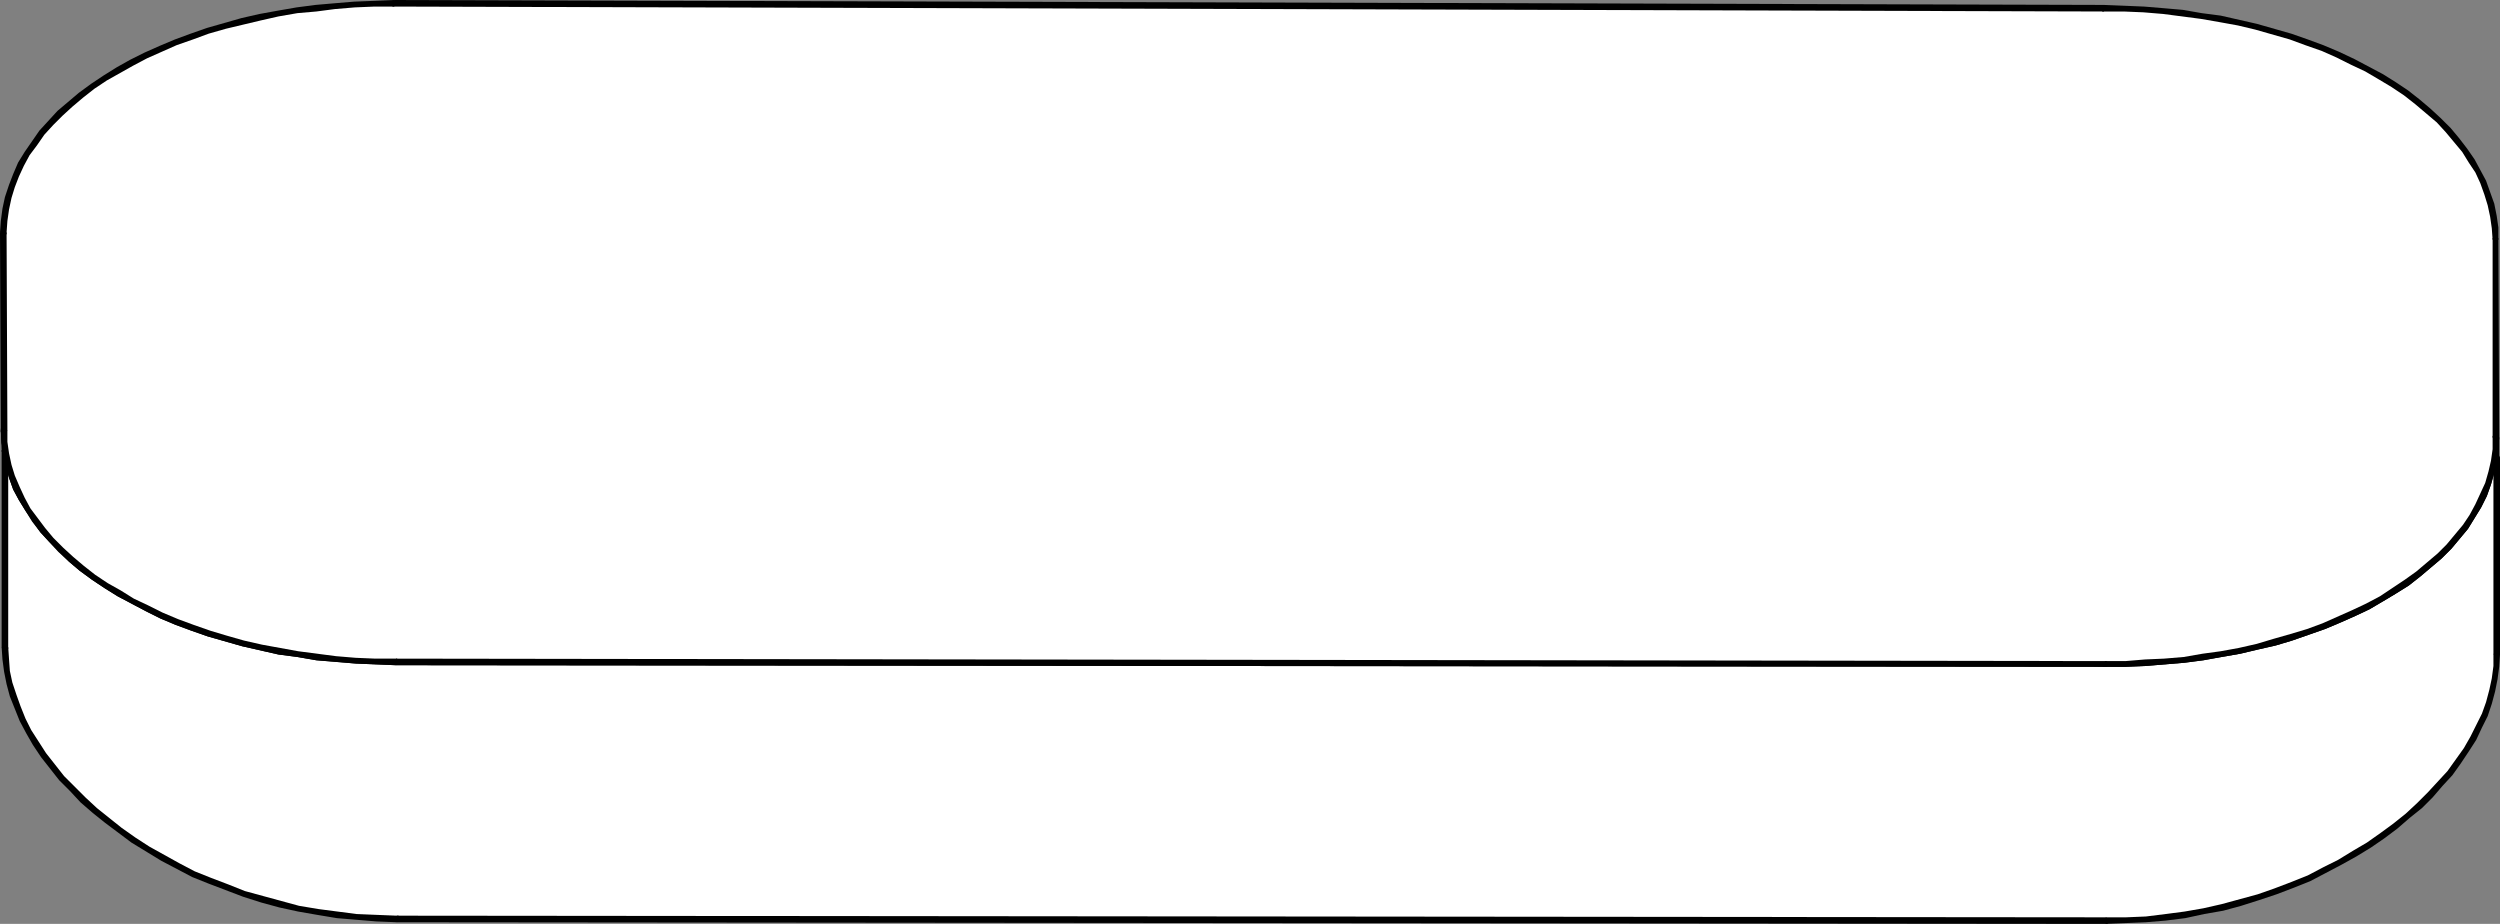
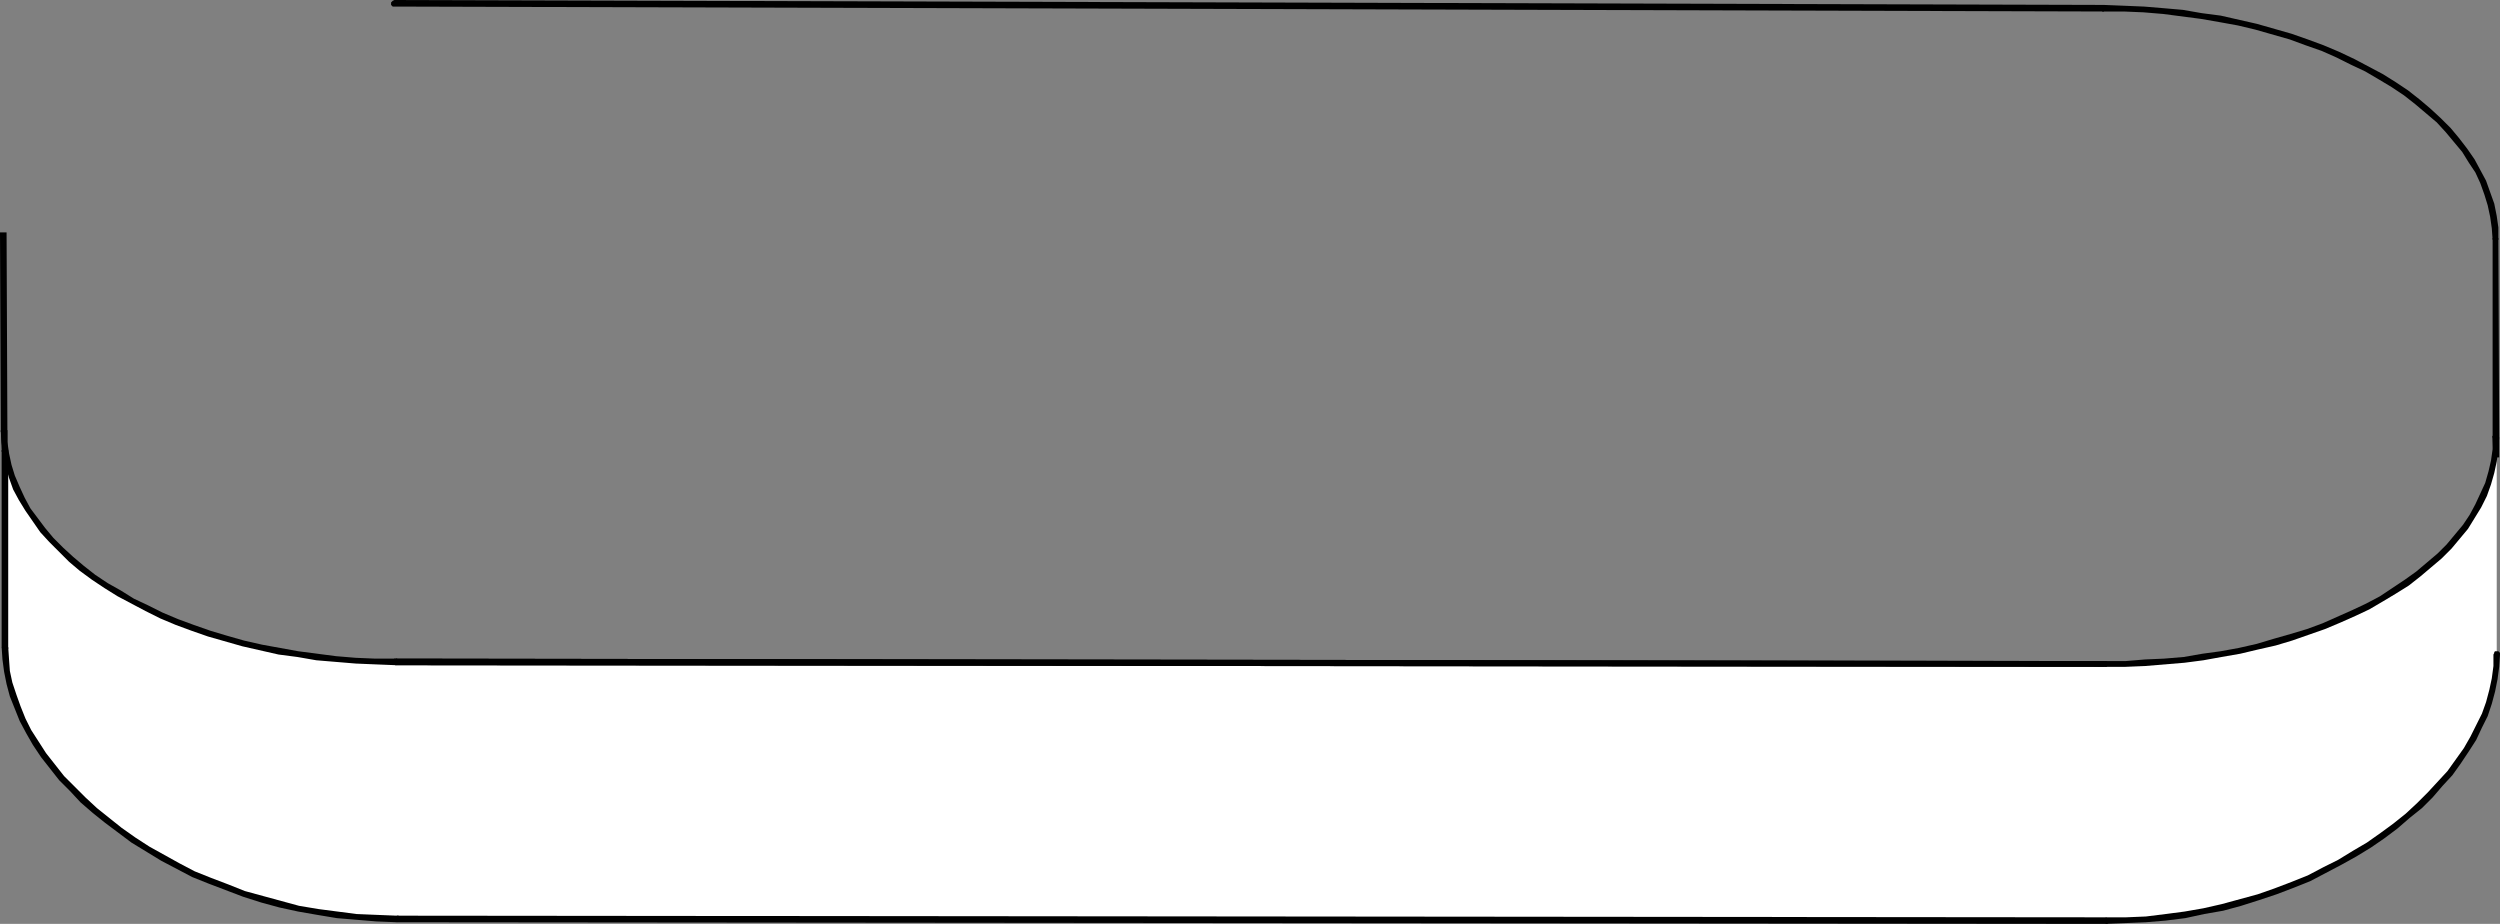
<svg xmlns="http://www.w3.org/2000/svg" xmlns:ns1="http://sodipodi.sourceforge.net/DTD/sodipodi-0.dtd" xmlns:ns2="http://www.inkscape.org/namespaces/inkscape" version="1.0" width="130.108mm" height="48.082mm" id="svg20" ns1:docname="Caplet.wmf">
  <rect width="100%" height="100%" fill="#808080" stroke="none" />
  <ns1:namedview id="namedview20" pagecolor="#ffffff" bordercolor="#000000" borderopacity="0.25" ns2:showpageshadow="2" ns2:pageopacity="0.0" ns2:pagecheckerboard="0" ns2:deskcolor="#d1d1d1" ns2:document-units="mm" />
  <defs id="defs1">
    <pattern id="WMFhbasepattern" patternUnits="userSpaceOnUse" width="6" height="6" x="0" y="0" />
  </defs>
  <path style="fill:#ffffff;fill-opacity:1;fill-rule:evenodd;stroke:none" d="m 0.97,88.522 v 38.769 l 0.162,2.423 0.323,2.261 0.485,2.423 0.646,2.423 0.808,2.423 1.131,2.261 1.131,2.423 1.454,2.261 1.454,2.261 1.778,2.423 1.778,2.1 2.101,2.261 2.101,2.1 2.262,2.1 2.424,1.938 2.586,1.938 2.747,1.938 2.747,1.777 2.909,1.777 3.07,1.615 3.07,1.454 3.232,1.454 3.232,1.292 3.394,1.131 3.555,1.131 3.555,0.969 3.717,0.808 3.717,0.808 3.717,0.485 3.878,0.323 3.878,0.323 4.04,0.162 336.128,0.323 h 4.04 l 3.878,-0.323 3.878,-0.323 3.717,-0.485 3.717,-0.646 3.717,-0.808 3.555,-0.969 3.555,-0.969 3.394,-1.131 3.232,-1.292 3.232,-1.454 3.07,-1.454 3.07,-1.615 2.909,-1.615 2.747,-1.777 2.747,-1.777 2.586,-1.938 2.424,-1.938 2.262,-2.1 2.101,-2.1 1.939,-2.1 1.939,-2.262 1.616,-2.261 1.616,-2.261 1.293,-2.261 1.293,-2.262 0.97,-2.423 0.97,-2.261 0.646,-2.423 0.485,-2.423 0.162,-2.261 0.162,-2.423 V 89.976 l -0.162,-3.877 -0.162,2.262 -0.162,2.423 -0.646,2.1 -0.646,2.262 -0.808,2.262 -0.97,2.1 -1.293,2.1 -1.293,1.938 -1.616,2.1 -1.616,1.777 -1.939,1.938 -1.939,1.777 -2.101,1.777 -2.262,1.777 -2.586,1.454 -2.424,1.615 -2.747,1.454 -2.747,1.454 -2.909,1.292 -3.07,1.131 -3.07,1.292 -3.232,0.969 -3.394,0.969 -3.394,0.969 -3.394,0.646 -3.555,0.808 -3.717,0.485 -3.717,0.485 -3.717,0.485 -3.878,0.162 -3.878,0.162 h -4.04 l -336.289,-0.323 -3.878,-0.162 -3.878,-0.162 -3.878,-0.323 -3.717,-0.323 -3.717,-0.485 -3.717,-0.646 -3.555,-0.808 -3.555,-0.808 -3.394,-0.808 -3.232,-1.131 -3.232,-0.969 -3.232,-1.292 -3.07,-1.292 -2.909,-1.292 -2.747,-1.454 -2.586,-1.454 -2.586,-1.615 -2.424,-1.615 -2.262,-1.777 -2.262,-1.777 -1.939,-1.777 -1.778,-1.938 L 8.403,104.352 6.787,102.252 5.494,100.314 4.202,98.052 3.232,95.952 2.424,93.852 1.616,91.591 1.131,89.329 0.97,86.906 0.808,84.645 Z" id="path1" />
  <path style="fill:#000000;fill-opacity:1;fill-rule:evenodd;stroke:none" d="m 1.616,127.29 v 0 -38.769 H 0.323 v 38.769 0 0 l 0.162,0.323 0.162,0.162 0.162,0.162 H 0.97 1.293 l 0.162,-0.162 0.162,-0.162 z" id="path2" />
  <path style="fill:#000000;fill-opacity:1;fill-rule:evenodd;stroke:none" d="m 78.053,180.113 v 0 l -4.04,-0.162 -3.878,-0.162 -3.717,-0.485 -3.717,-0.485 -3.878,-0.646 -3.555,-0.969 -3.555,-0.969 -3.555,-0.969 -3.232,-1.292 -3.394,-1.292 -3.232,-1.292 -3.07,-1.615 -2.909,-1.615 -2.909,-1.615 -2.747,-1.777 -2.747,-1.938 -2.424,-1.938 -2.424,-1.938 -2.262,-2.1 -2.101,-2.1 -2.101,-2.1 -1.778,-2.261 -1.778,-2.262 -1.454,-2.261 -1.454,-2.261 -1.131,-2.262 -0.97,-2.423 -0.808,-2.261 -0.808,-2.423 -0.485,-2.261 -0.162,-2.261 -0.162,-2.423 H 0.323 l 0.162,2.423 0.323,2.423 0.485,2.423 0.646,2.423 0.97,2.423 0.97,2.423 1.293,2.423 1.293,2.261 1.616,2.423 1.778,2.261 1.778,2.262 2.101,2.1 2.101,2.261 2.424,2.1 2.424,1.938 2.586,1.938 2.586,1.938 2.909,1.777 2.909,1.777 3.07,1.615 3.07,1.615 3.232,1.292 3.394,1.292 3.394,1.292 3.555,1.131 3.555,0.969 3.717,0.808 3.717,0.646 3.878,0.646 3.878,0.323 3.878,0.323 4.04,0.162 v 0 0 l 0.323,-0.162 0.162,-0.162 v -0.162 l 0.162,-0.162 -0.162,-0.323 v -0.162 l -0.162,-0.162 z" id="path3" />
  <path style="fill:#000000;fill-opacity:1;fill-rule:evenodd;stroke:none" d="m 414.18,180.436 v 0 L 78.053,180.113 v 1.292 l 336.128,0.323 v 0 0 h 0.323 l 0.162,-0.162 0.162,-0.162 v -0.323 -0.162 l -0.162,-0.323 h -0.162 z" id="path4" />
  <path style="fill:#000000;fill-opacity:1;fill-rule:evenodd;stroke:none" d="m 490.455,128.744 v 0 2.261 l -0.323,2.423 -0.485,2.261 -0.646,2.423 -0.808,2.262 -1.131,2.261 -1.131,2.261 -1.293,2.262 -1.616,2.261 -1.616,2.261 -1.939,2.1 -1.939,2.1 -2.101,2.1 -2.262,2.1 -2.424,1.938 -2.424,1.777 -2.747,1.938 -2.747,1.615 -2.909,1.777 -2.909,1.454 -3.07,1.615 -3.232,1.292 -3.394,1.292 -3.232,1.131 -3.555,0.969 -3.555,0.969 -3.555,0.808 -3.717,0.646 -3.717,0.485 -3.878,0.485 -3.878,0.162 h -4.04 v 1.292 l 4.04,-0.162 3.878,-0.162 3.878,-0.323 3.878,-0.485 3.717,-0.808 3.717,-0.646 3.555,-0.969 3.555,-1.131 3.394,-1.131 3.394,-1.292 3.232,-1.292 3.07,-1.615 3.07,-1.615 2.909,-1.615 2.909,-1.777 2.586,-1.777 2.586,-1.938 2.424,-2.1 2.424,-1.938 2.101,-2.1 1.939,-2.261 1.939,-2.1 1.616,-2.261 1.616,-2.423 1.454,-2.261 1.131,-2.423 1.131,-2.262 0.808,-2.423 0.646,-2.423 0.485,-2.423 0.323,-2.423 0.162,-2.423 v 0 0 -0.323 l -0.162,-0.162 -0.162,-0.162 h -0.323 -0.323 l -0.162,0.162 v 0.162 z" id="path5" />
-   <path style="fill:#000000;fill-opacity:1;fill-rule:evenodd;stroke:none" d="m 490.455,89.976 v 0 38.769 h 1.293 V 89.976 h -0.162 0.162 l -0.162,-0.323 -0.162,-0.162 -0.162,-0.162 h -0.162 -0.323 l -0.162,0.162 -0.162,0.162 z" id="path6" />
  <path style="fill:#000000;fill-opacity:1;fill-rule:evenodd;stroke:none" d="m 491.587,86.099 h -1.293 l 0.162,3.877 h 1.131 v -3.877 h -1.293 1.293 l -0.162,-0.323 v -0.162 l -0.323,-0.162 h -0.162 -0.162 l -0.323,0.162 -0.162,0.162 v 0.323 z" id="path7" />
-   <path style="fill:#000000;fill-opacity:1;fill-rule:evenodd;stroke:none" d="m 414.019,131.167 v 0 h 4.04 l 3.878,-0.162 3.878,-0.323 3.878,-0.323 3.717,-0.485 3.555,-0.646 3.717,-0.646 3.394,-0.808 3.555,-0.808 3.232,-0.969 3.232,-1.131 3.232,-1.131 3.07,-1.292 2.909,-1.292 2.747,-1.292 2.747,-1.615 2.424,-1.454 2.586,-1.615 2.262,-1.777 2.101,-1.777 2.101,-1.777 1.939,-1.938 1.616,-1.938 1.616,-1.938 1.293,-2.1 1.293,-2.1 1.131,-2.262 0.808,-2.262 0.646,-2.262 0.485,-2.262 0.323,-2.423 0.162,-2.262 h -1.293 v 2.262 l -0.323,2.262 -0.485,2.1 -0.646,2.262 -0.97,2.1 -0.97,2.1 -1.131,2.1 -1.293,1.938 -1.616,1.938 -1.616,1.938 -1.778,1.777 -2.101,1.777 -2.101,1.777 -2.262,1.615 -2.424,1.615 -2.424,1.615 -2.747,1.454 -2.747,1.292 -2.909,1.292 -2.909,1.292 -3.07,1.131 -3.232,0.969 -3.394,0.969 -3.232,0.969 -3.555,0.808 -3.555,0.646 -3.555,0.485 -3.717,0.646 -3.878,0.323 -3.717,0.162 -3.878,0.323 h -4.04 v 0 0 h -0.323 l -0.162,0.162 -0.162,0.162 v 0.162 0.323 l 0.162,0.162 0.162,0.162 z" id="path8" />
  <path style="fill:#000000;fill-opacity:1;fill-rule:evenodd;stroke:none" d="m 77.73,130.844 v 0 l 336.289,0.323 v -1.131 L 77.73,129.552 v 0 0 h -0.162 l -0.162,0.162 -0.162,0.162 -0.162,0.323 0.162,0.162 0.162,0.162 0.162,0.162 z" id="path9" />
-   <path style="fill:#000000;fill-opacity:1;fill-rule:evenodd;stroke:none" d="M 1.454,84.645 H 0.162 l 0.162,2.423 0.323,2.262 0.485,2.423 0.646,2.262 0.808,2.262 1.131,2.1 1.293,2.1 1.293,2.1 1.616,2.1 1.778,1.938 1.778,1.938 2.101,1.938 2.101,1.777 2.424,1.777 2.424,1.615 2.586,1.615 2.747,1.454 2.747,1.454 2.909,1.454 3.07,1.292 3.07,1.131 3.232,1.131 3.394,0.969 3.394,0.969 3.555,0.808 3.555,0.808 3.717,0.485 3.717,0.646 3.878,0.323 3.878,0.323 3.878,0.162 3.878,0.162 v -1.292 h -3.878 l -3.878,-0.162 -3.878,-0.323 -3.717,-0.485 -3.717,-0.485 -3.555,-0.646 -3.555,-0.646 -3.555,-0.808 -3.394,-0.969 -3.232,-0.969 -3.232,-1.131 -3.07,-1.131 -3.07,-1.292 -2.909,-1.454 -2.747,-1.292 -2.586,-1.615 -2.586,-1.454 -2.424,-1.615 -2.262,-1.777 -2.101,-1.777 -1.939,-1.777 -1.939,-1.938 L 8.888,103.868 7.272,101.929 5.979,99.991 4.848,97.891 3.878,95.791 2.909,93.529 2.262,91.429 1.778,89.168 1.454,86.906 V 84.645 H 0.162 1.454 L 1.293,84.322 1.131,84.16 0.97,83.999 H 0.808 0.485 L 0.323,84.16 0.162,84.322 v 0.323 z" id="path10" />
  <path style="fill:#000000;fill-opacity:1;fill-rule:evenodd;stroke:none" d="M 1.616,88.522 H 1.454 V 84.645 H 0.162 l 0.162,3.877 v 0 0 0.323 l 0.162,0.162 0.162,0.162 H 0.97 L 1.131,89.006 h 0.162 l 0.162,-0.323 v -0.162 z" id="path11" />
-   <path style="fill:#ffffff;fill-opacity:1;fill-rule:evenodd;stroke:none" d="m 490.779,47.168 v -2.262 l -0.323,-2.423 -0.485,-2.262 -0.646,-2.1 -0.97,-2.262 -0.97,-2.1 -1.131,-2.1 -1.454,-2.1 -1.616,-2.1 -1.616,-1.938 -1.939,-1.938 -1.939,-1.777 -2.101,-1.777 -2.424,-1.777 -2.262,-1.615 -2.586,-1.615 -2.747,-1.454 -2.747,-1.454 -2.909,-1.292 -3.07,-1.292 -3.07,-1.292 -3.232,-0.969 -3.394,-1.131 -3.394,-0.808 -3.394,-0.808 -3.717,-0.808 -3.555,-0.646 -3.717,-0.485 -3.878,-0.323 -3.717,-0.323 -4.04,-0.323 h -3.878 L 77.568,0.646 73.69,0.808 69.65,0.969 65.933,1.131 62.054,1.615 58.338,2.1 54.782,2.585 51.066,3.392 47.672,4.2 44.278,5.008 l -3.394,0.969 -3.232,1.131 -3.07,1.131 -3.07,1.292 -2.909,1.454 -2.747,1.292 -2.586,1.454 -2.586,1.615 -2.424,1.615 -2.262,1.777 -2.101,1.777 -2.101,1.777 -1.778,1.938 -1.778,1.938 -1.454,1.938 -1.454,2.1 -1.131,2.1 -1.131,2.1 -0.808,2.262 -0.646,2.262 -0.485,2.262 -0.323,2.262 -0.162,2.262 0.162,38.93 0.162,2.262 0.162,2.423 0.646,2.262 0.646,2.262 0.808,2.1 1.131,2.1 1.131,2.262 1.454,1.938 1.454,2.1 1.778,1.938 1.778,1.938 1.939,1.777 2.262,1.777 2.262,1.777 2.424,1.615 2.586,1.615 2.586,1.454 2.909,1.454 2.909,1.292 2.909,1.292 3.232,1.292 3.232,0.969 3.232,1.131 3.394,0.808 3.555,0.808 3.555,0.808 3.717,0.646 3.717,0.485 3.717,0.323 3.878,0.323 3.878,0.162 4.04,0.162 336.128,0.323 h 4.04 l 3.878,-0.162 3.878,-0.162 3.717,-0.485 3.717,-0.485 3.717,-0.485 3.555,-0.808 3.394,-0.646 3.394,-0.969 3.394,-0.969 3.232,-0.969 3.07,-1.292 3.07,-1.131 2.909,-1.292 2.747,-1.454 2.747,-1.454 2.424,-1.615 2.586,-1.454 2.262,-1.777 2.101,-1.777 1.939,-1.777 1.939,-1.938 1.616,-1.777 1.616,-2.1 1.293,-1.938 1.293,-2.1 0.97,-2.1 0.808,-2.262 0.646,-2.262 0.646,-2.1 0.162,-2.423 0.162,-2.262 z" id="path12" />
  <path style="fill:#000000;fill-opacity:1;fill-rule:evenodd;stroke:none" d="m 413.857,2.262 v 0 h 3.878 l 3.878,0.162 3.878,0.323 3.717,0.485 3.717,0.485 3.717,0.646 3.555,0.646 3.394,0.808 3.394,0.969 3.394,0.969 3.07,1.131 3.232,1.131 2.909,1.292 2.909,1.454 2.747,1.292 2.747,1.615 2.424,1.454 2.424,1.615 2.262,1.777 2.101,1.777 2.101,1.777 1.778,1.938 1.616,1.938 1.616,1.938 1.293,2.1 1.293,1.938 0.97,2.1 0.808,2.262 0.646,2.1 0.485,2.262 0.323,2.262 0.162,2.262 h 1.131 v -2.423 l -0.323,-2.262 -0.485,-2.423 -0.808,-2.262 -0.808,-2.262 -1.131,-2.1 -1.131,-2.1 -1.454,-2.1 -1.616,-2.1 -1.616,-1.938 -1.939,-1.938 -2.101,-1.938 -2.101,-1.777 -2.262,-1.777 -2.424,-1.615 -2.586,-1.615 -2.747,-1.454 -2.747,-1.454 -3.07,-1.454 -3.07,-1.292 -3.07,-1.131 -3.232,-1.131 -3.394,-0.969 -3.394,-0.969 -3.555,-0.808 -3.555,-0.808 -3.717,-0.485 -3.717,-0.646 -3.717,-0.323 -3.878,-0.323 -3.878,-0.162 -4.04,-0.162 v 0 0 l -0.323,0.162 h -0.162 l -0.162,0.162 v 0.323 0.323 l 0.162,0.162 0.162,0.162 z" id="path13" />
  <path style="fill:#000000;fill-opacity:1;fill-rule:evenodd;stroke:none" d="m 77.568,1.292 v 0 L 413.857,2.262 V 0.969 L 77.568,0 v 0 0 l -0.323,0.162 -0.162,0.162 -0.162,0.162 v 0.162 0.323 l 0.162,0.162 0.162,0.162 z" id="path14" />
-   <path style="fill:#000000;fill-opacity:1;fill-rule:evenodd;stroke:none" d="m 1.293,45.715 v 0 l 0.162,-2.262 0.323,-2.262 0.485,-2.262 0.646,-2.1 0.808,-2.1 0.97,-2.1 1.131,-2.1 1.454,-1.938 1.454,-2.1 1.778,-1.938 1.778,-1.777 1.939,-1.777 2.101,-1.777 2.262,-1.777 2.424,-1.615 2.586,-1.454 2.586,-1.454 2.747,-1.454 2.909,-1.292 L 34.744,8.884 37.976,7.754 41.046,6.623 44.44,5.654 47.834,4.846 51.227,4.038 54.782,3.231 58.499,2.585 62.216,2.262 65.933,1.777 69.811,1.454 73.69,1.292 h 3.878 V 0 L 73.69,0.162 69.65,0.323 65.771,0.646 62.054,0.969 58.338,1.454 54.621,2.1 51.066,2.746 47.51,3.554 44.117,4.523 40.723,5.492 37.491,6.623 34.421,7.754 31.35,9.046 28.442,10.338 l -2.909,1.454 -2.586,1.454 -2.586,1.615 -2.424,1.615 -2.424,1.777 -2.101,1.777 -2.101,1.777 -1.778,1.938 -1.778,1.938 L 6.302,27.784 4.848,29.884 3.555,31.984 2.586,34.246 1.778,36.346 0.97,38.769 0.485,41.03 0.162,43.453 0,45.715 v 0 0 l 0.162,0.323 0.162,0.162 0.162,0.162 H 0.646 0.97 L 1.131,46.199 1.293,46.038 Z" id="path15" />
  <path style="fill:#000000;fill-opacity:1;fill-rule:evenodd;stroke:none" d="m 1.454,84.645 v 0 L 1.293,45.715 H 0 l 0.162,38.93 v 0 0 0.323 l 0.162,0.162 0.162,0.162 H 0.808 0.97 L 1.131,85.129 1.293,84.968 Z" id="path16" />
  <path style="fill:#000000;fill-opacity:1;fill-rule:evenodd;stroke:none" d="m 77.891,129.552 v 0 h -4.04 l -3.878,-0.162 -3.878,-0.323 -3.717,-0.485 -3.717,-0.485 -3.555,-0.646 -3.555,-0.646 -3.555,-0.808 -3.394,-0.969 -3.232,-0.969 -3.232,-1.131 -3.07,-1.131 -3.07,-1.292 -2.909,-1.454 -2.747,-1.292 -2.586,-1.615 -2.586,-1.454 -2.424,-1.615 -2.262,-1.777 -2.101,-1.777 -1.939,-1.777 -1.939,-1.938 L 8.888,103.868 7.434,101.929 5.979,99.991 4.848,97.891 3.878,95.791 2.909,93.529 2.262,91.429 1.778,89.168 1.454,86.906 V 84.645 H 0.162 l 0.162,2.423 0.323,2.262 0.485,2.423 0.646,2.262 0.808,2.262 1.131,2.1 1.293,2.1 1.454,2.1 1.454,2.1 1.778,1.938 1.939,1.938 1.939,1.938 2.101,1.777 2.424,1.777 2.424,1.615 2.586,1.615 2.747,1.454 2.747,1.454 2.909,1.454 3.07,1.292 3.07,1.131 3.232,1.131 3.394,0.969 3.394,0.969 3.555,0.808 3.555,0.808 3.717,0.485 3.717,0.646 3.878,0.323 3.878,0.323 3.878,0.162 4.04,0.162 v 0 0 l 0.162,-0.162 0.323,-0.162 v -0.162 l 0.162,-0.162 -0.162,-0.323 v -0.162 l -0.323,-0.162 z" id="path17" />
-   <path style="fill:#000000;fill-opacity:1;fill-rule:evenodd;stroke:none" d="m 414.019,130.036 v 0 L 77.891,129.552 v 1.292 l 336.128,0.323 v 0 0 h 0.323 l 0.162,-0.162 0.162,-0.162 v -0.323 -0.162 l -0.162,-0.162 -0.162,-0.162 z" id="path18" />
+   <path style="fill:#000000;fill-opacity:1;fill-rule:evenodd;stroke:none" d="m 414.019,130.036 v 0 L 77.891,129.552 v 1.292 l 336.128,0.323 h 0.323 l 0.162,-0.162 0.162,-0.162 v -0.323 -0.162 l -0.162,-0.162 -0.162,-0.162 z" id="path18" />
  <path style="fill:#000000;fill-opacity:1;fill-rule:evenodd;stroke:none" d="m 490.294,86.099 v 0 2.262 l -0.323,2.262 -0.485,2.1 -0.646,2.262 -0.97,2.1 -0.97,2.1 -1.131,2.1 -1.293,1.938 -1.616,1.938 -1.616,1.938 -1.778,1.777 -2.101,1.777 -2.101,1.777 -2.262,1.615 -2.424,1.615 -2.424,1.615 -2.747,1.454 -2.747,1.292 -2.909,1.292 -2.909,1.292 -3.07,1.131 -3.232,0.969 -3.394,0.969 -3.232,0.969 -3.555,0.808 -3.555,0.646 -3.555,0.485 -3.717,0.646 -3.878,0.323 -3.717,0.162 -3.878,0.323 h -4.04 v 1.131 h 4.04 l 3.878,-0.162 3.878,-0.323 3.878,-0.323 3.717,-0.485 3.555,-0.646 3.717,-0.646 3.394,-0.808 3.555,-0.808 3.232,-0.969 3.232,-1.131 3.232,-1.131 3.07,-1.292 2.909,-1.292 2.747,-1.292 2.747,-1.615 2.424,-1.454 2.586,-1.615 2.262,-1.777 2.101,-1.777 2.101,-1.777 1.939,-1.938 1.616,-1.938 1.616,-1.938 1.293,-2.1 1.293,-2.1 1.131,-2.262 0.808,-2.262 0.646,-2.262 0.485,-2.262 0.323,-2.423 0.162,-2.262 v 0 0 l -0.162,-0.323 v -0.162 l -0.323,-0.162 h -0.162 -0.323 l -0.162,0.162 -0.162,0.162 z" id="path19" />
  <path style="fill:#000000;fill-opacity:1;fill-rule:evenodd;stroke:none" d="m 490.294,47.168 v 0 38.93 h 1.293 l -0.162,-38.93 v 0 0 -0.323 l -0.162,-0.162 -0.162,-0.162 h -0.323 -0.162 l -0.162,0.162 -0.162,0.162 z" id="path20" />
</svg>